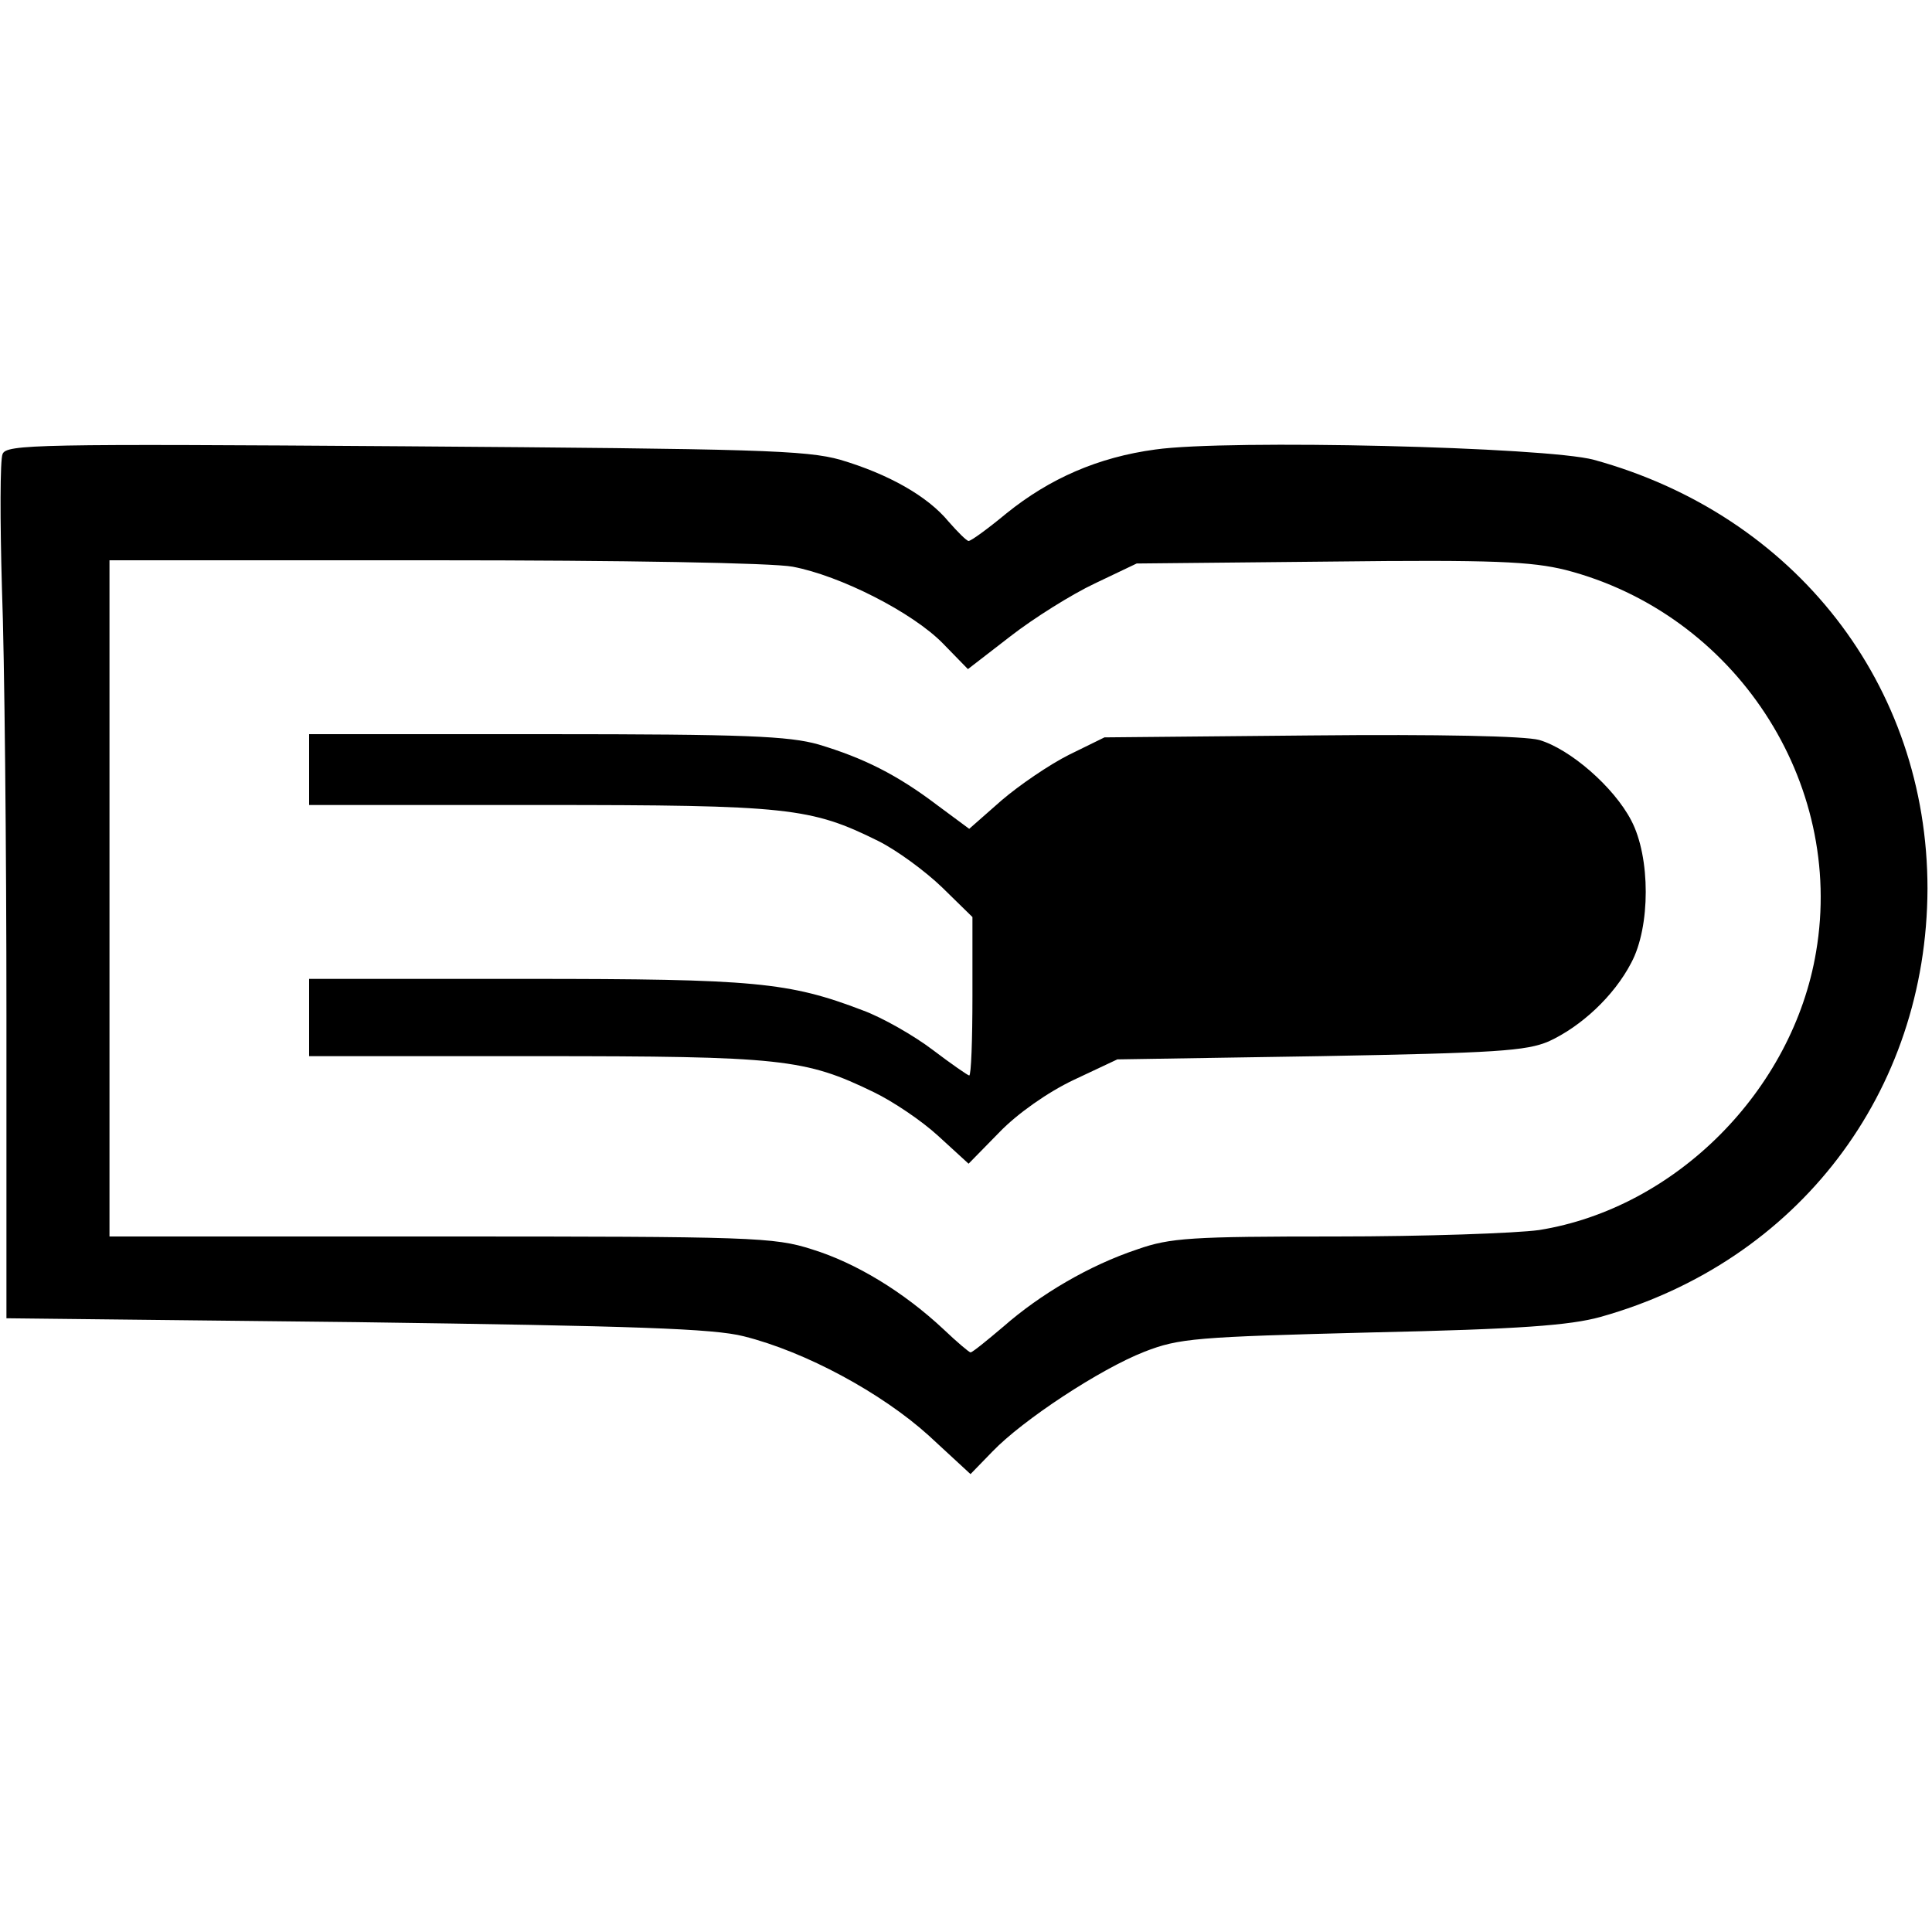
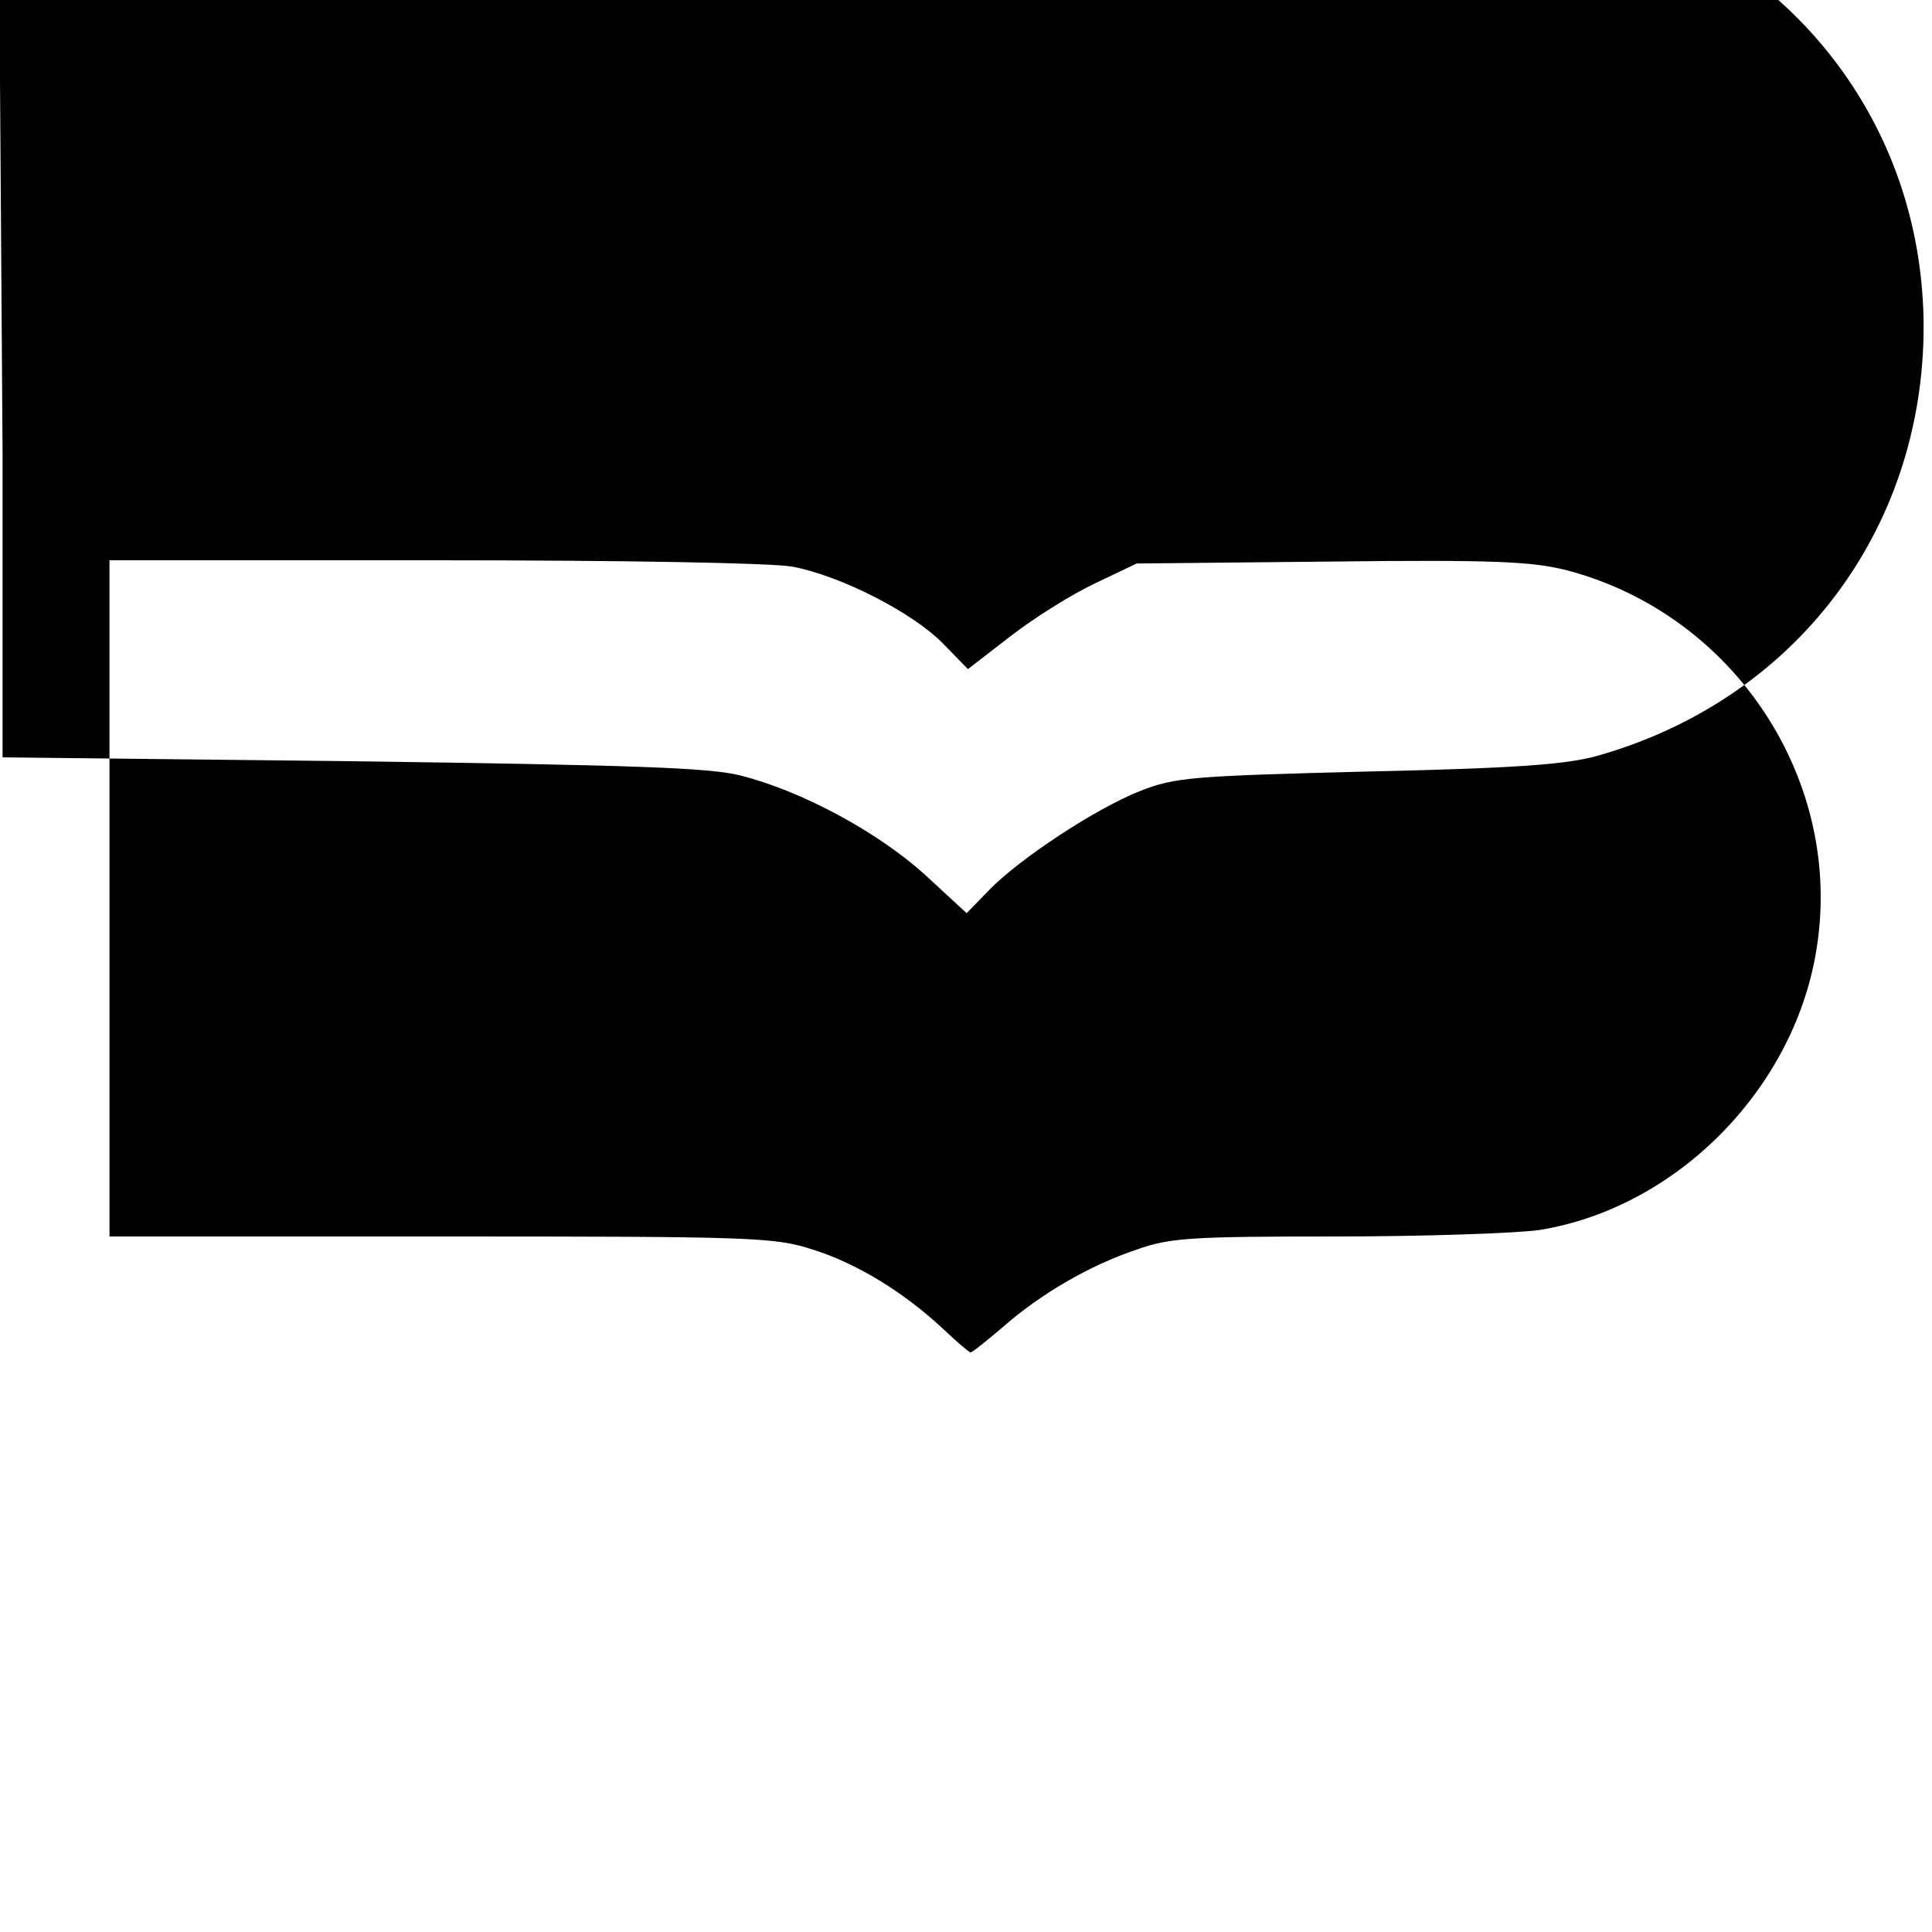
<svg xmlns="http://www.w3.org/2000/svg" version="1.0" width="300pt" height="300pt" viewBox="0 0 300 300" preserveAspectRatio="xMidYMid meet">
  <g transform="translate(0,300) scale(0.1,-0.1)" fill="#000000" stroke="none">
-     <path d="M4 2295 c-4 -9 -4 -103 -1 -208 4 -106 7 -404 7 -663 l0 -471 543 -6 c434 -6 555 -10 602 -22 96 -24 214 -88 287 -154 l65 -60 34 35 c47 49 167 128 236 155 54 21 79 23 353 30 230 5 308 11 355 24 307 86 507 349 508 665 0 316 -205 580 -518 666 -74 20 -568 32 -681 16 -89 -12 -164 -45 -231 -99 -29 -24 -55 -43 -59 -43 -3 0 -17 14 -31 30 -33 40 -94 74 -168 96 -53 15 -131 17 -677 21 -571 4 -618 3 -624 -12z m1227 -175 c74 -14 186 -71 233 -119 l39 -40 66 51 c36 28 95 65 131 82 l65 31 301 3 c254 3 312 0 365 -13 263 -68 434 -329 389 -593 -36 -215 -218 -398 -430 -432 -36 -5 -178 -10 -316 -10 -224 0 -257 -2 -308 -20 -75 -25 -151 -70 -208 -120 -26 -22 -48 -40 -51 -40 -2 0 -21 16 -42 36 -62 58 -136 103 -204 124 -59 19 -93 20 -577 20 l-514 0 0 525 0 525 504 0 c292 0 526 -4 557 -10z" />
-     <path d="M480 1805 l0 -55 358 0 c387 0 421 -4 526 -56 28 -14 72 -46 99 -72 l47 -46 0 -123 c0 -68 -2 -123 -5 -123 -2 0 -28 18 -57 40 -29 22 -78 50 -108 61 -115 44 -168 49 -522 49 l-338 0 0 -60 0 -60 353 0 c381 0 417 -4 524 -56 29 -14 74 -44 100 -68 l47 -43 48 49 c28 29 75 62 115 81 l68 32 315 5 c273 5 320 8 355 23 50 23 101 70 128 122 30 56 30 164 0 221 -27 52 -95 111 -143 125 -22 6 -153 9 -355 7 l-320 -3 -55 -27 c-30 -15 -77 -47 -105 -71 l-50 -44 -50 37 c-62 47 -114 73 -184 94 -46 13 -113 16 -423 16 l-368 0 0 -55z" />
+     <path d="M4 2295 l0 -471 543 -6 c434 -6 555 -10 602 -22 96 -24 214 -88 287 -154 l65 -60 34 35 c47 49 167 128 236 155 54 21 79 23 353 30 230 5 308 11 355 24 307 86 507 349 508 665 0 316 -205 580 -518 666 -74 20 -568 32 -681 16 -89 -12 -164 -45 -231 -99 -29 -24 -55 -43 -59 -43 -3 0 -17 14 -31 30 -33 40 -94 74 -168 96 -53 15 -131 17 -677 21 -571 4 -618 3 -624 -12z m1227 -175 c74 -14 186 -71 233 -119 l39 -40 66 51 c36 28 95 65 131 82 l65 31 301 3 c254 3 312 0 365 -13 263 -68 434 -329 389 -593 -36 -215 -218 -398 -430 -432 -36 -5 -178 -10 -316 -10 -224 0 -257 -2 -308 -20 -75 -25 -151 -70 -208 -120 -26 -22 -48 -40 -51 -40 -2 0 -21 16 -42 36 -62 58 -136 103 -204 124 -59 19 -93 20 -577 20 l-514 0 0 525 0 525 504 0 c292 0 526 -4 557 -10z" />
  </g>
</svg>